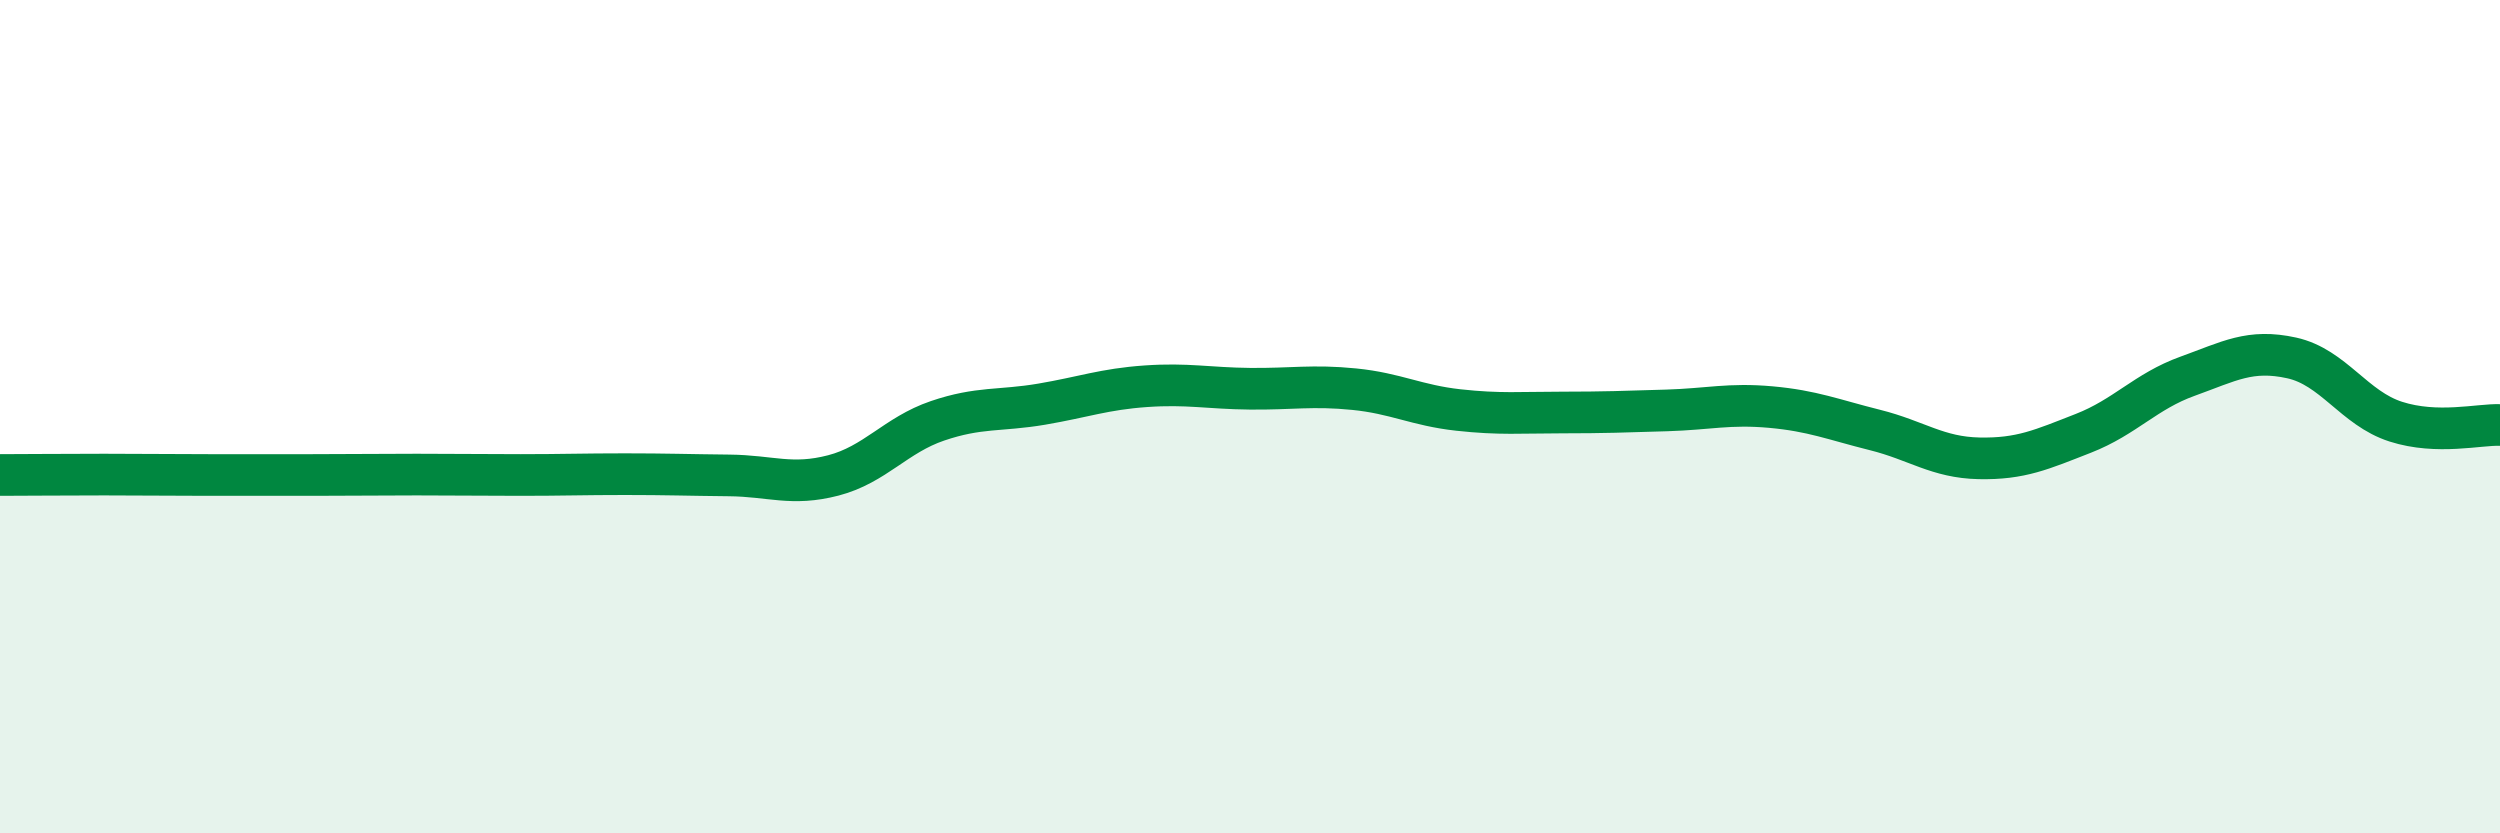
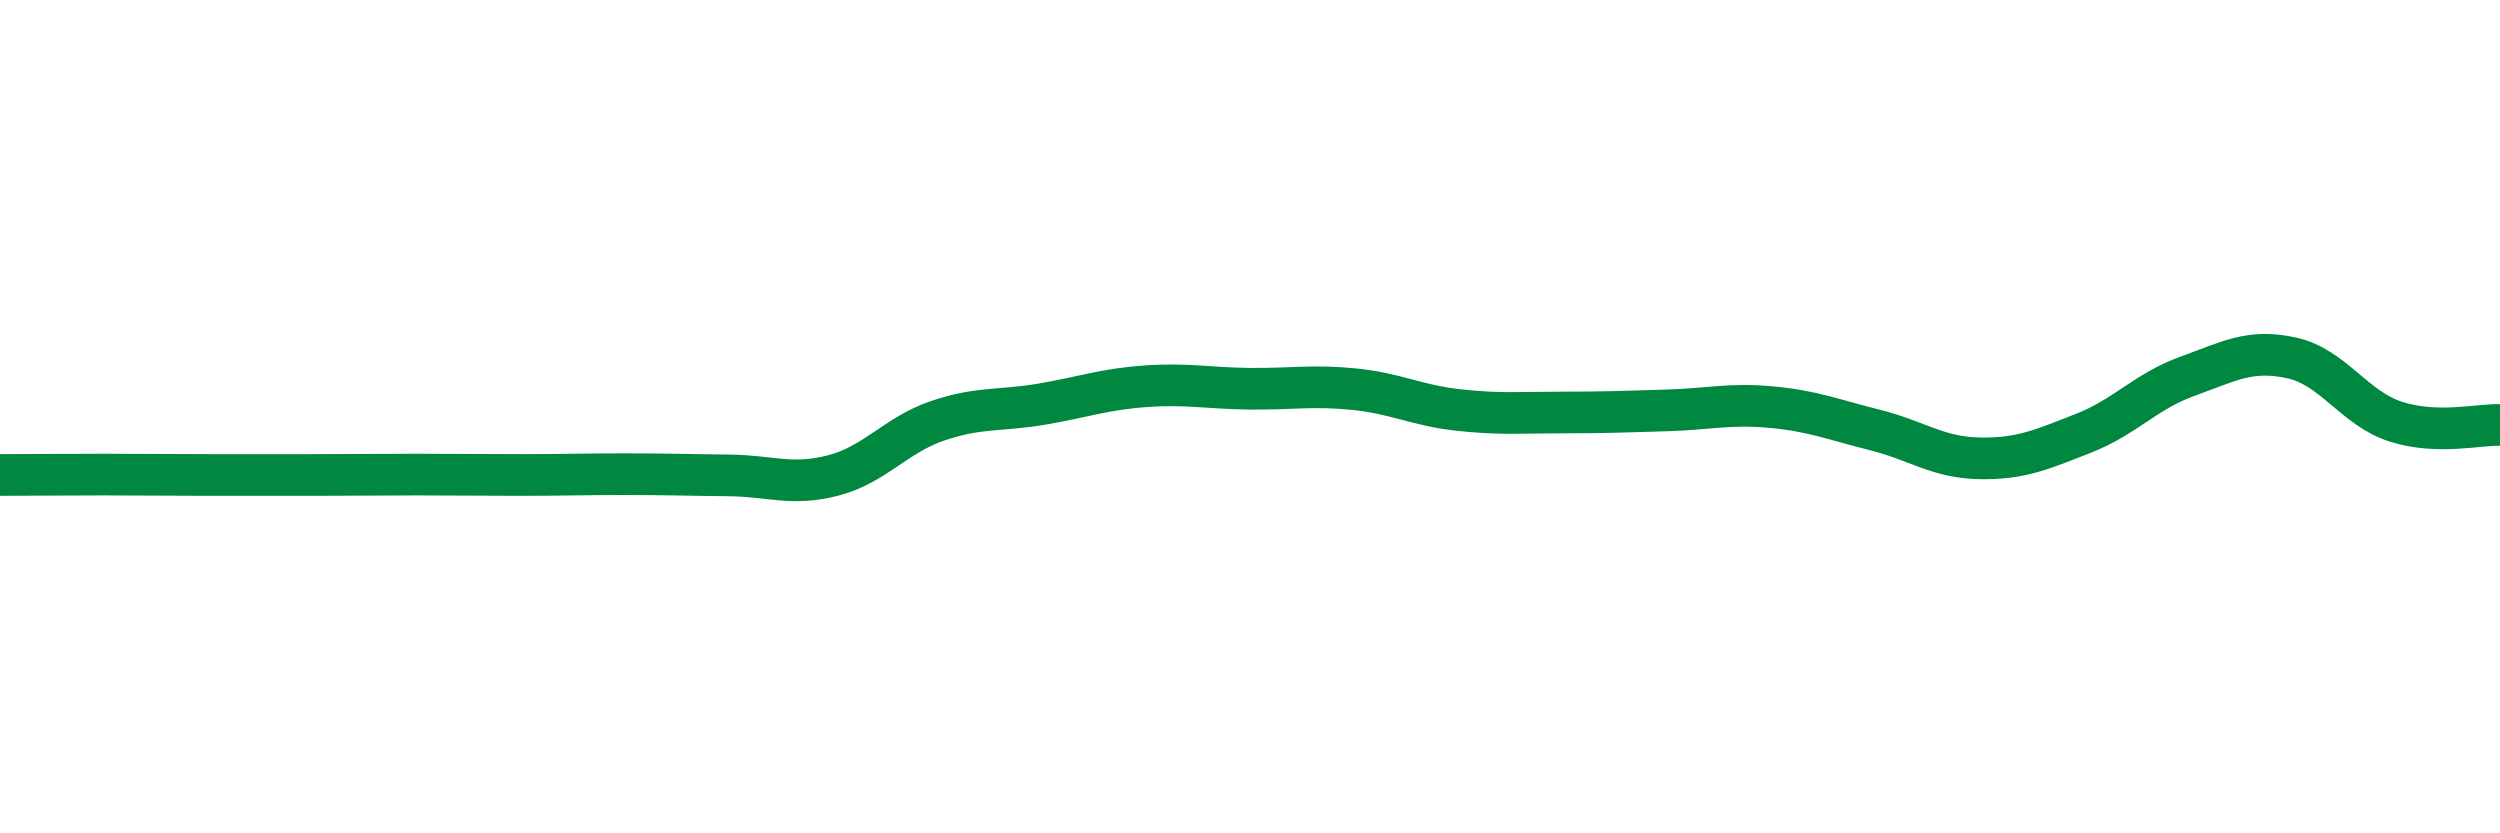
<svg xmlns="http://www.w3.org/2000/svg" width="60" height="20" viewBox="0 0 60 20">
-   <path d="M 0,11.4 C 0.5,11.4 1.5,11.39 2.5,11.39 C 3.5,11.39 4,11.4 5,11.4 C 6,11.4 6.5,11.4 7.5,11.4 C 8.5,11.4 9,11.39 10,11.39 C 11,11.39 11.5,11.4 12.5,11.4 C 13.5,11.4 14,11.38 15,11.38 C 16,11.38 16.5,11.4 17.5,11.41 C 18.5,11.42 19,11.67 20,11.41 C 21,11.15 21.5,10.44 22.5,10.1 C 23.5,9.76 24,9.87 25,9.7 C 26,9.53 26.5,9.34 27.5,9.27 C 28.5,9.2 29,9.32 30,9.33 C 31,9.34 31.5,9.24 32.5,9.34 C 33.5,9.44 34,9.73 35,9.84 C 36,9.95 36.5,9.9 37.5,9.9 C 38.5,9.9 39,9.88 40,9.85 C 41,9.82 41.5,9.68 42.5,9.77 C 43.5,9.86 44,10.07 45,10.32 C 46,10.57 46.5,10.98 47.5,11 C 48.5,11.02 49,10.79 50,10.4 C 51,10.01 51.5,9.39 52.5,9.03 C 53.5,8.67 54,8.37 55,8.59 C 56,8.81 56.5,9.8 57.5,10.12 C 58.5,10.44 59.5,10.18 60,10.2L60 20L0 20Z" fill="#008740" opacity="0.1" stroke-linecap="round" stroke-linejoin="round" />
  <path d="M 0,11.4 C 0.5,11.4 1.5,11.39 2.5,11.39 C 3.5,11.39 4,11.4 5,11.4 C 6,11.4 6.5,11.4 7.5,11.4 C 8.5,11.4 9,11.39 10,11.39 C 11,11.39 11.5,11.4 12.5,11.4 C 13.5,11.4 14,11.38 15,11.38 C 16,11.38 16.5,11.4 17.5,11.41 C 18.5,11.42 19,11.67 20,11.41 C 21,11.15 21.5,10.44 22.5,10.1 C 23.5,9.76 24,9.87 25,9.7 C 26,9.53 26.5,9.34 27.5,9.27 C 28.5,9.2 29,9.32 30,9.33 C 31,9.34 31.5,9.24 32.5,9.34 C 33.5,9.44 34,9.73 35,9.84 C 36,9.95 36.5,9.9 37.5,9.9 C 38.5,9.9 39,9.88 40,9.85 C 41,9.82 41.5,9.68 42.5,9.77 C 43.5,9.86 44,10.07 45,10.32 C 46,10.57 46.5,10.98 47.5,11 C 48.5,11.02 49,10.79 50,10.4 C 51,10.01 51.5,9.39 52.5,9.03 C 53.5,8.67 54,8.37 55,8.59 C 56,8.81 56.5,9.8 57.5,10.12 C 58.5,10.44 59.5,10.18 60,10.2" stroke="#008740" stroke-width="1" fill="none" stroke-linecap="round" stroke-linejoin="round" />
</svg>